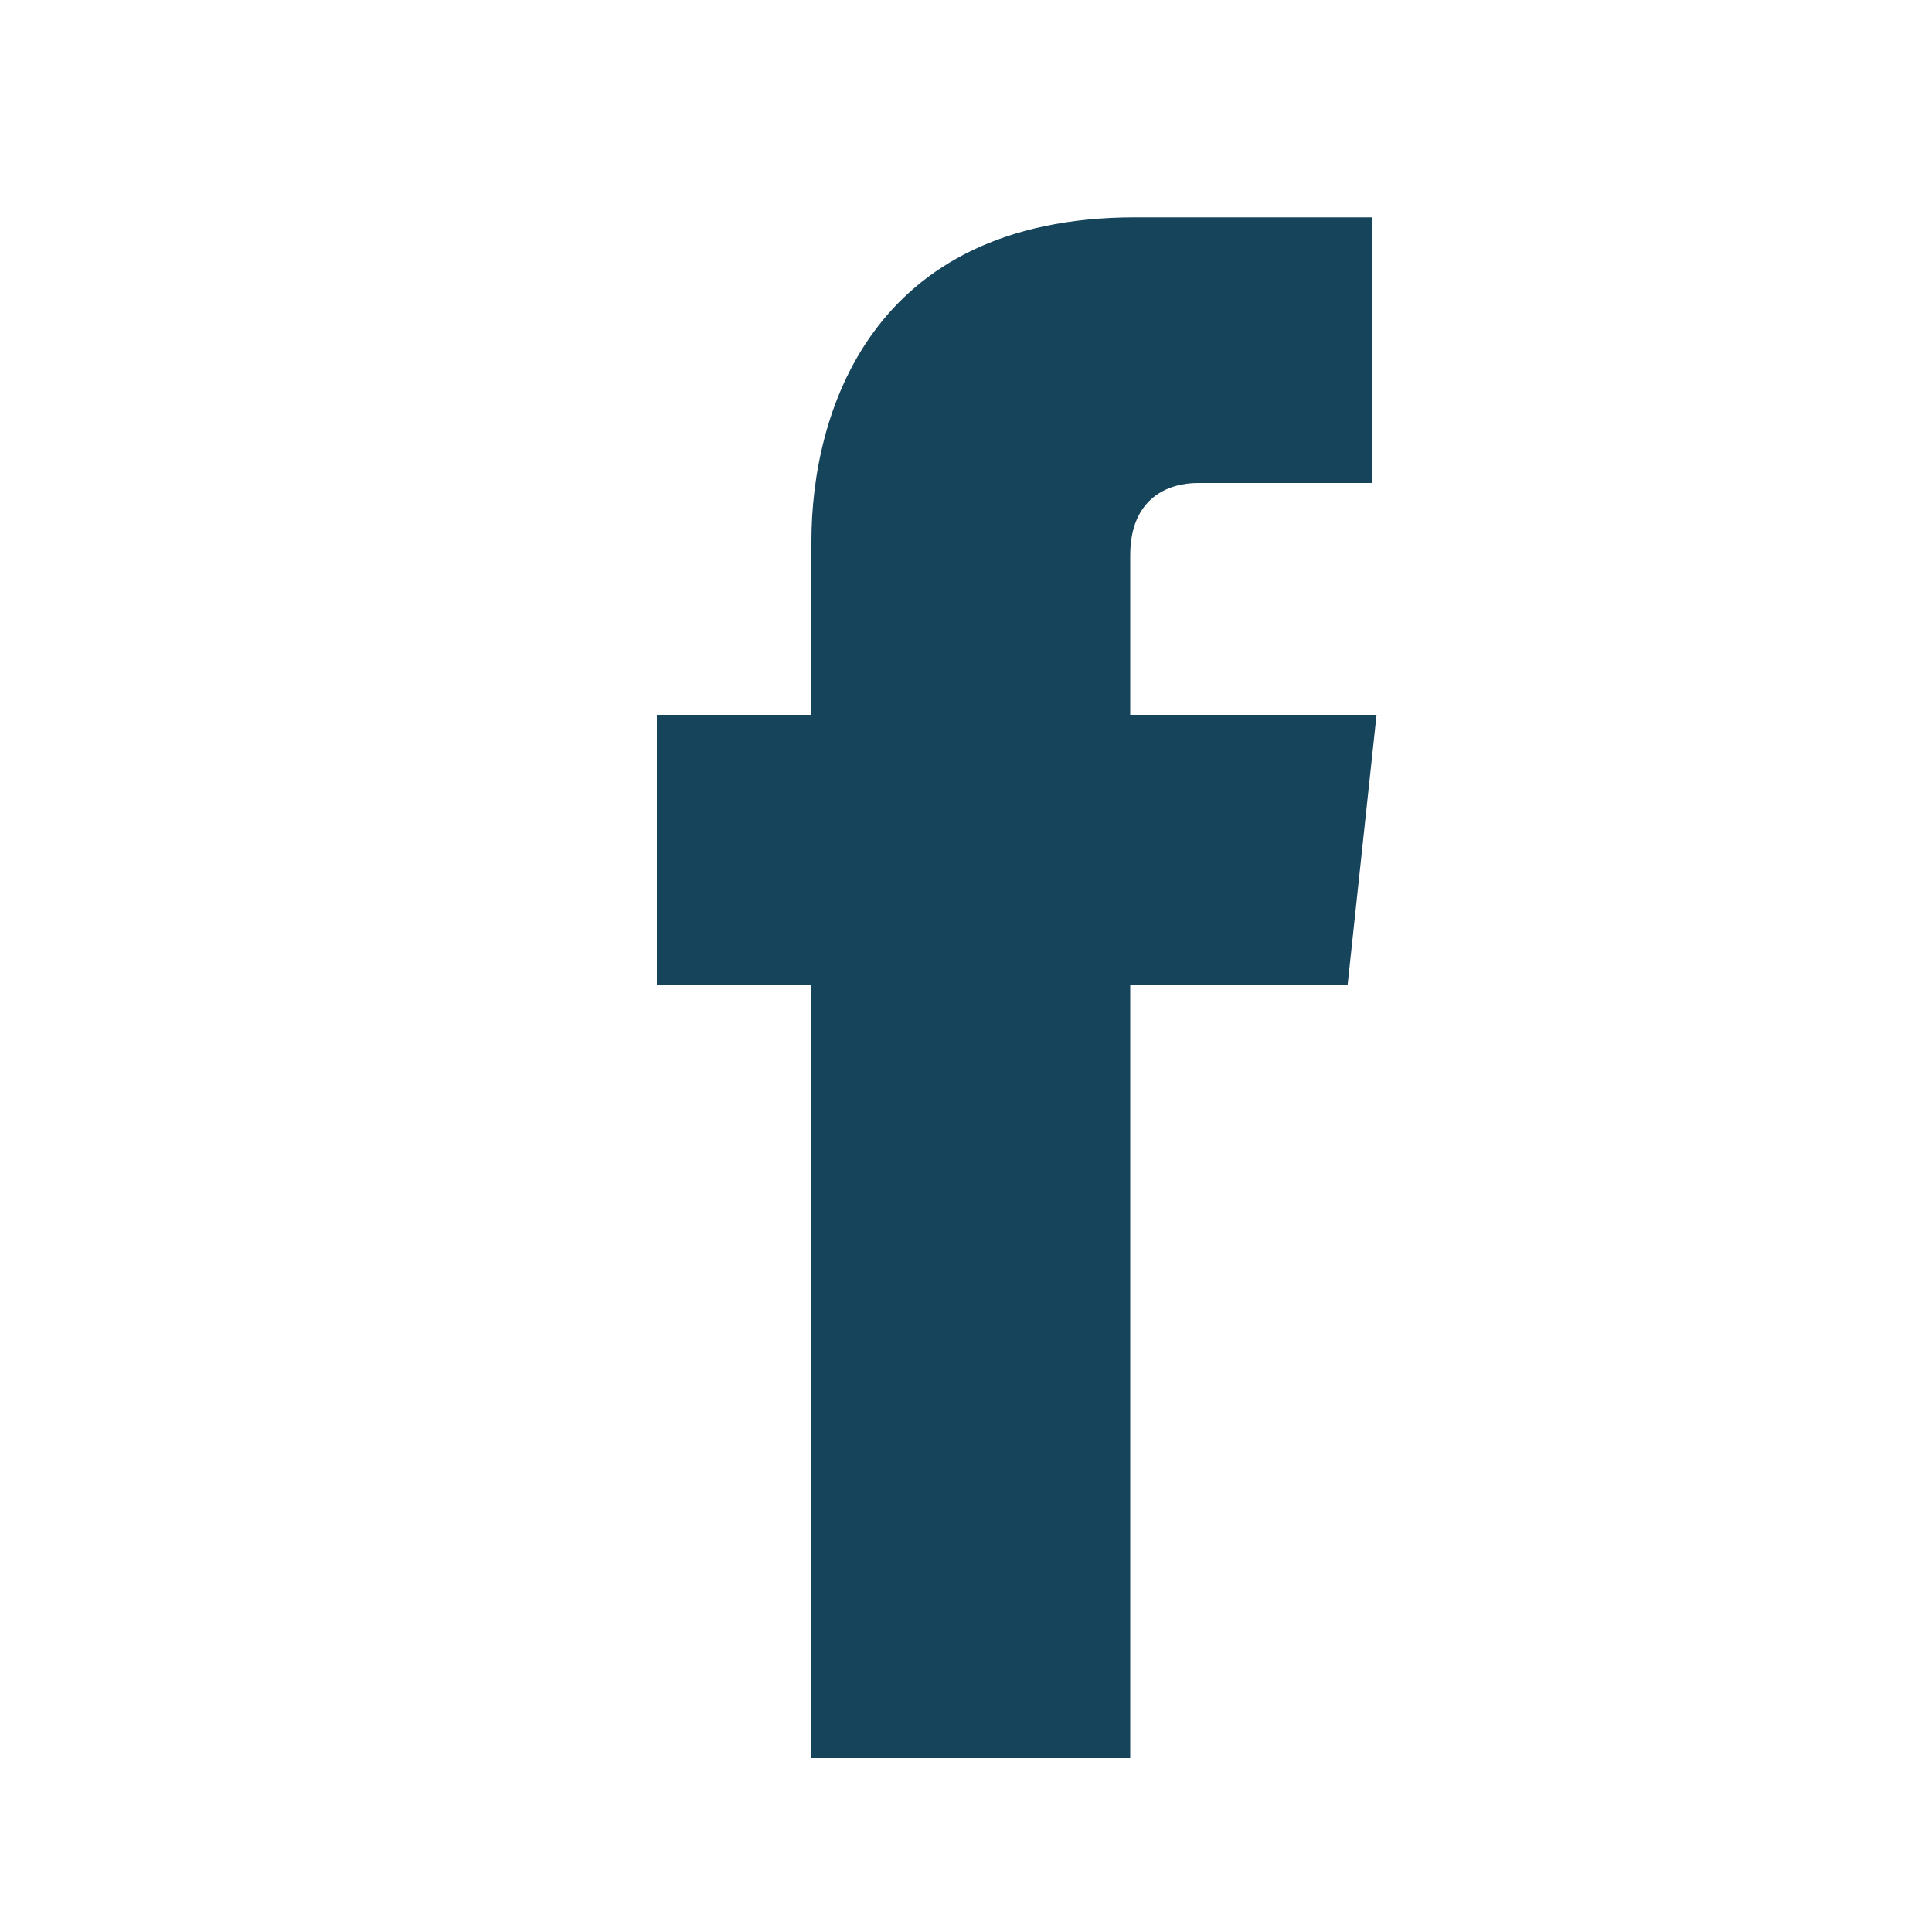
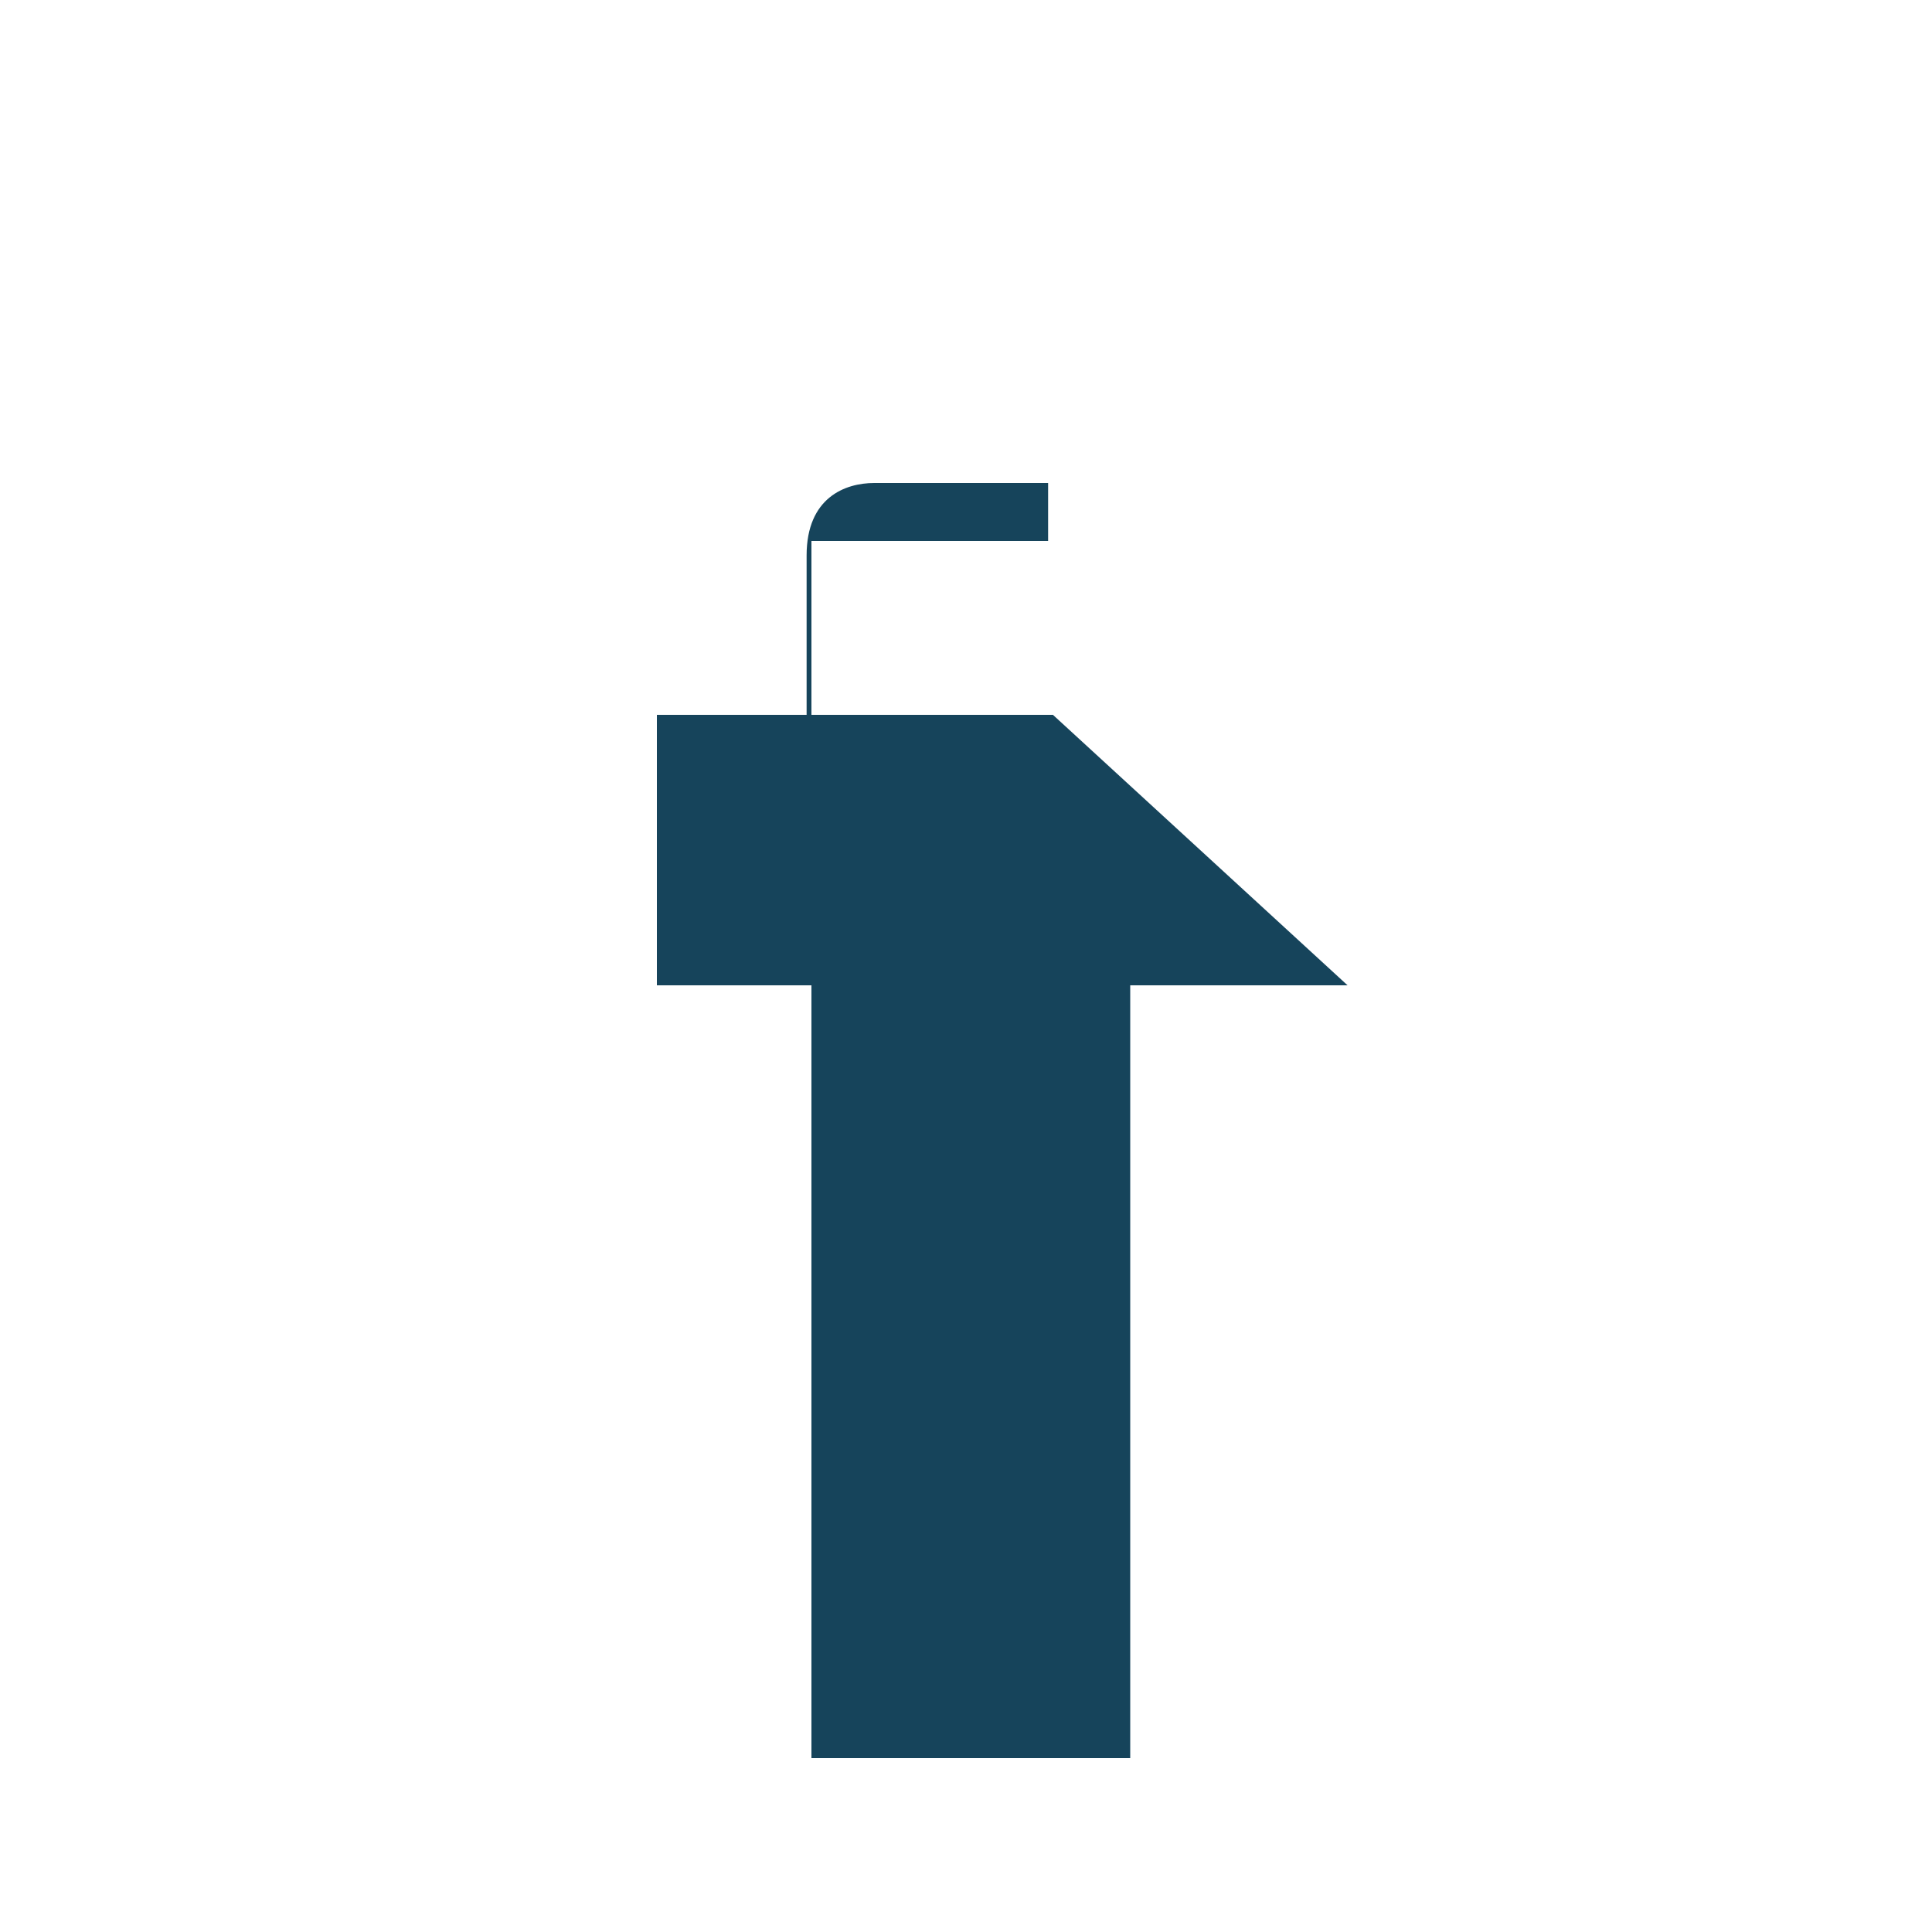
<svg xmlns="http://www.w3.org/2000/svg" class="svg-facebook" viewBox="0 0 40 40">
  <style type="text/css">.svg-facebook path{fill:#16445B;}</style>
-   <path d="M27.9 20.4h-4.5v16h-6.6v-16h-3.2v-5.6h3.2v-3.6c0-2.6 1.2-6.7 6.7-6.7l4.9 0V10h-3.6c-0.6 0-1.4 0.3-1.4 1.5v3.3h5.1L27.9 20.4zM27.9 20.4" />
+   <path d="M27.9 20.4h-4.5v16h-6.6v-16h-3.2v-5.6h3.2v-3.6l4.9 0V10h-3.6c-0.6 0-1.4 0.3-1.4 1.5v3.3h5.1L27.9 20.4zM27.9 20.4" />
</svg>